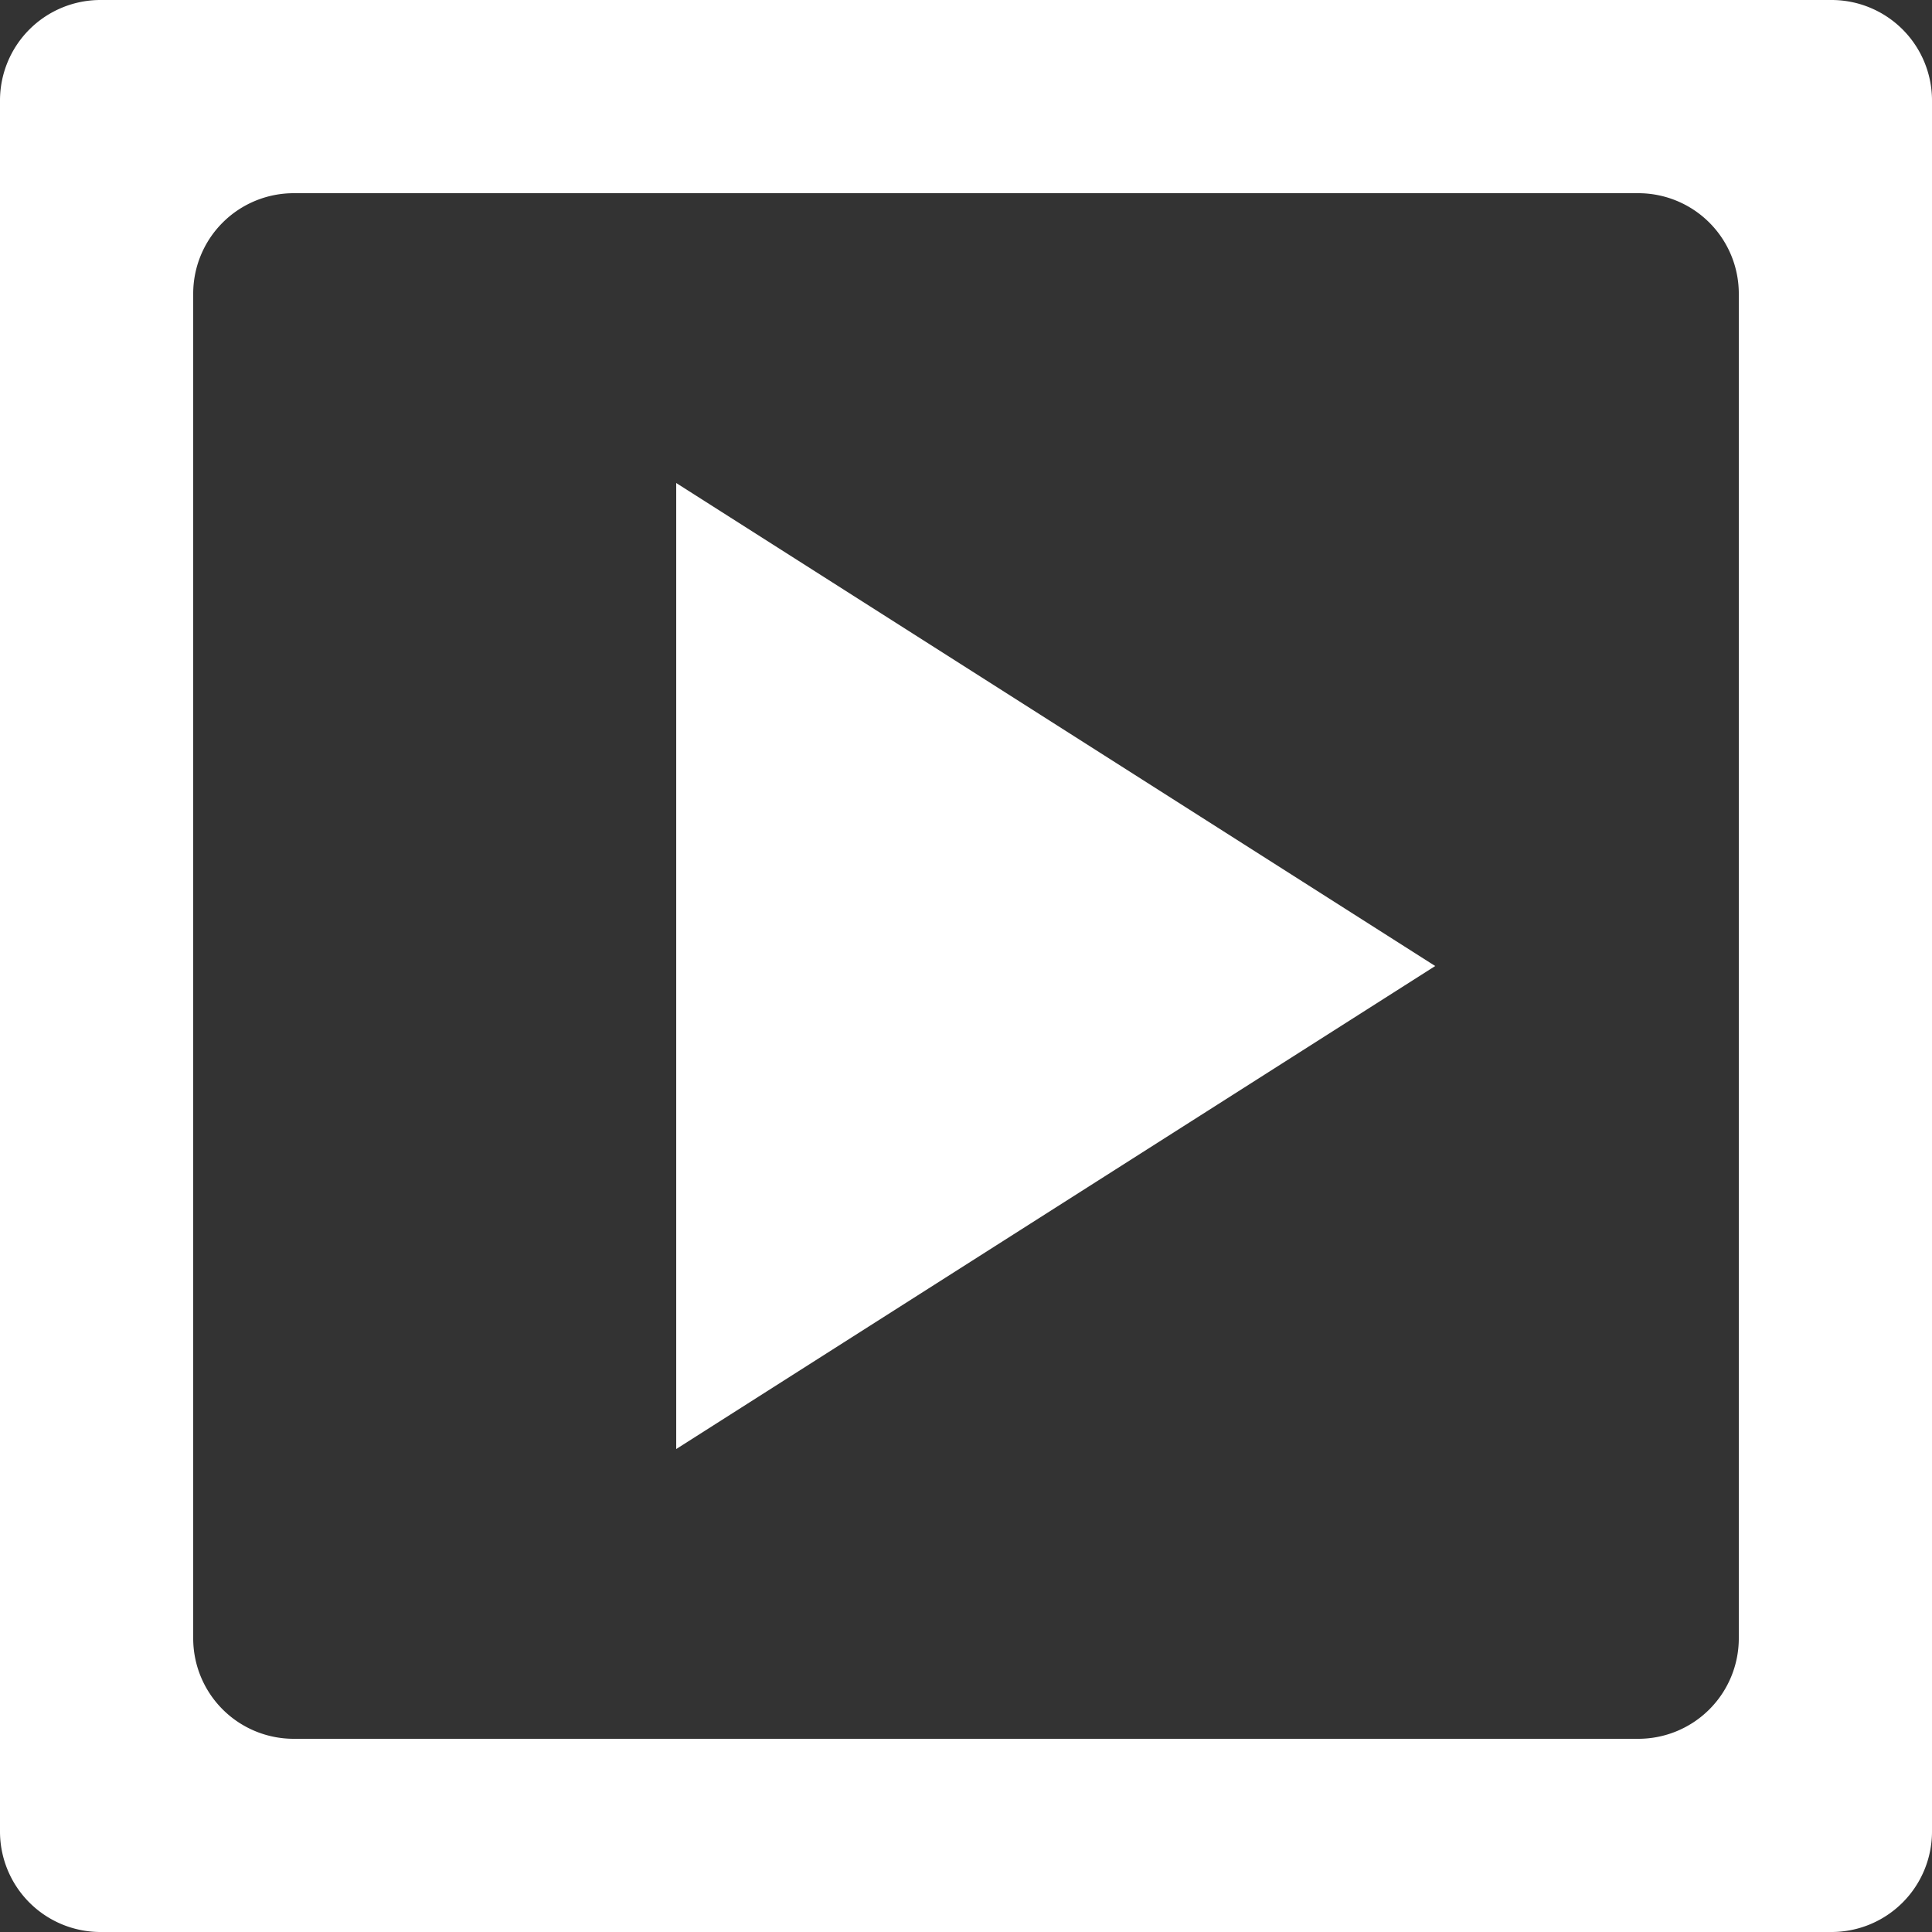
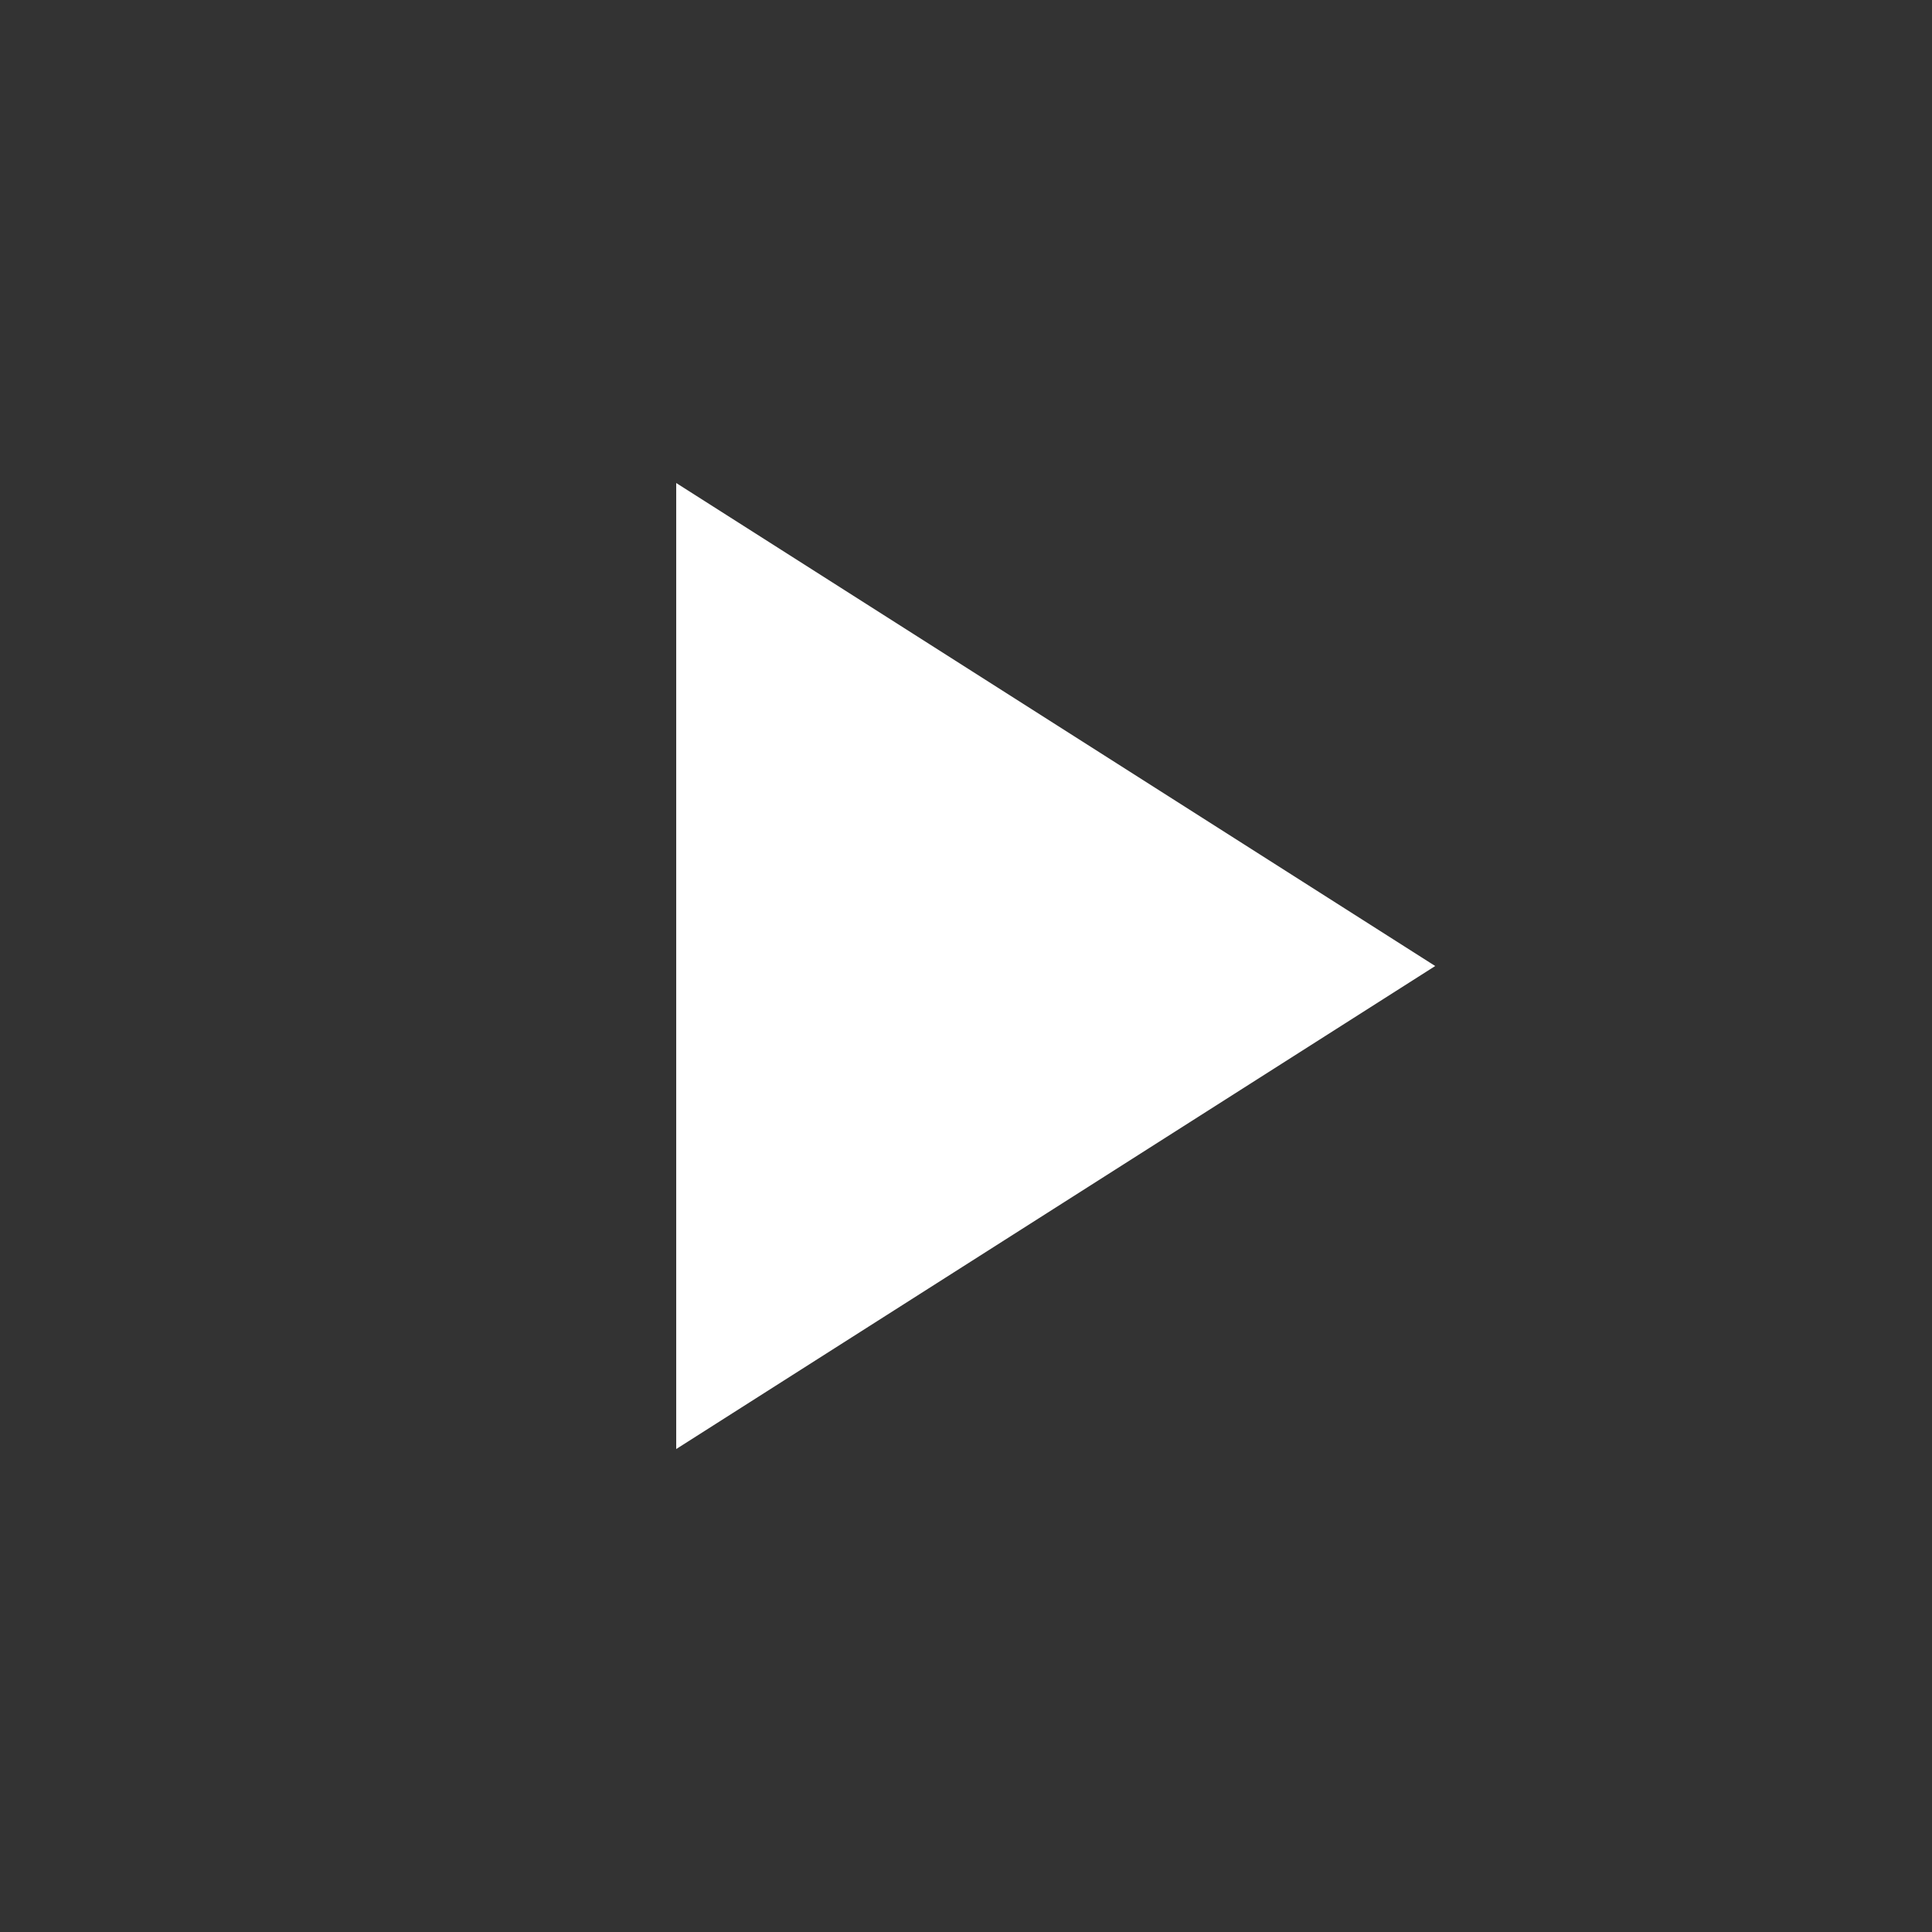
<svg xmlns="http://www.w3.org/2000/svg" id="グループ_1729" data-name="グループ 1729" width="43.479" height="43.479" viewBox="0 0 43.479 43.479">
  <rect x="0" y="0" width="43.479" height="43.479" fill="#333333" stroke="none" />
  <defs>
    <clipPath id="clip-path">
-       <rect id="長方形_1392" data-name="長方形 1392" width="43.479" height="43.479" fill="#fff" />
-     </clipPath>
+       </clipPath>
  </defs>
  <path id="パス_184" data-name="パス 184" d="M250.415,177.537l-17.081,10.87v-21.74Z" transform="translate(-218.116 -155.797)" fill="#fff" />
  <g id="グループ_1728" data-name="グループ 1728">
    <g id="グループ_1727" data-name="グループ 1727" clip-path="url(#clip-path)">
-       <path id="パス_185" data-name="パス 185" d="M41.218,0H2.261A2.261,2.261,0,0,0,0,2.261V41.218a2.261,2.261,0,0,0,2.261,2.261H41.218a2.261,2.261,0,0,0,2.261-2.261V2.261A2.261,2.261,0,0,0,41.218,0M36.87,4.348H6.609A2.261,2.261,0,0,0,4.348,6.609V36.87a2.261,2.261,0,0,0,2.261,2.261H36.87a2.261,2.261,0,0,0,2.261-2.261V6.609A2.261,2.261,0,0,0,36.87,4.348" fill="#fff" fill-rule="evenodd" />
-     </g>
+       </g>
  </g>
</svg>